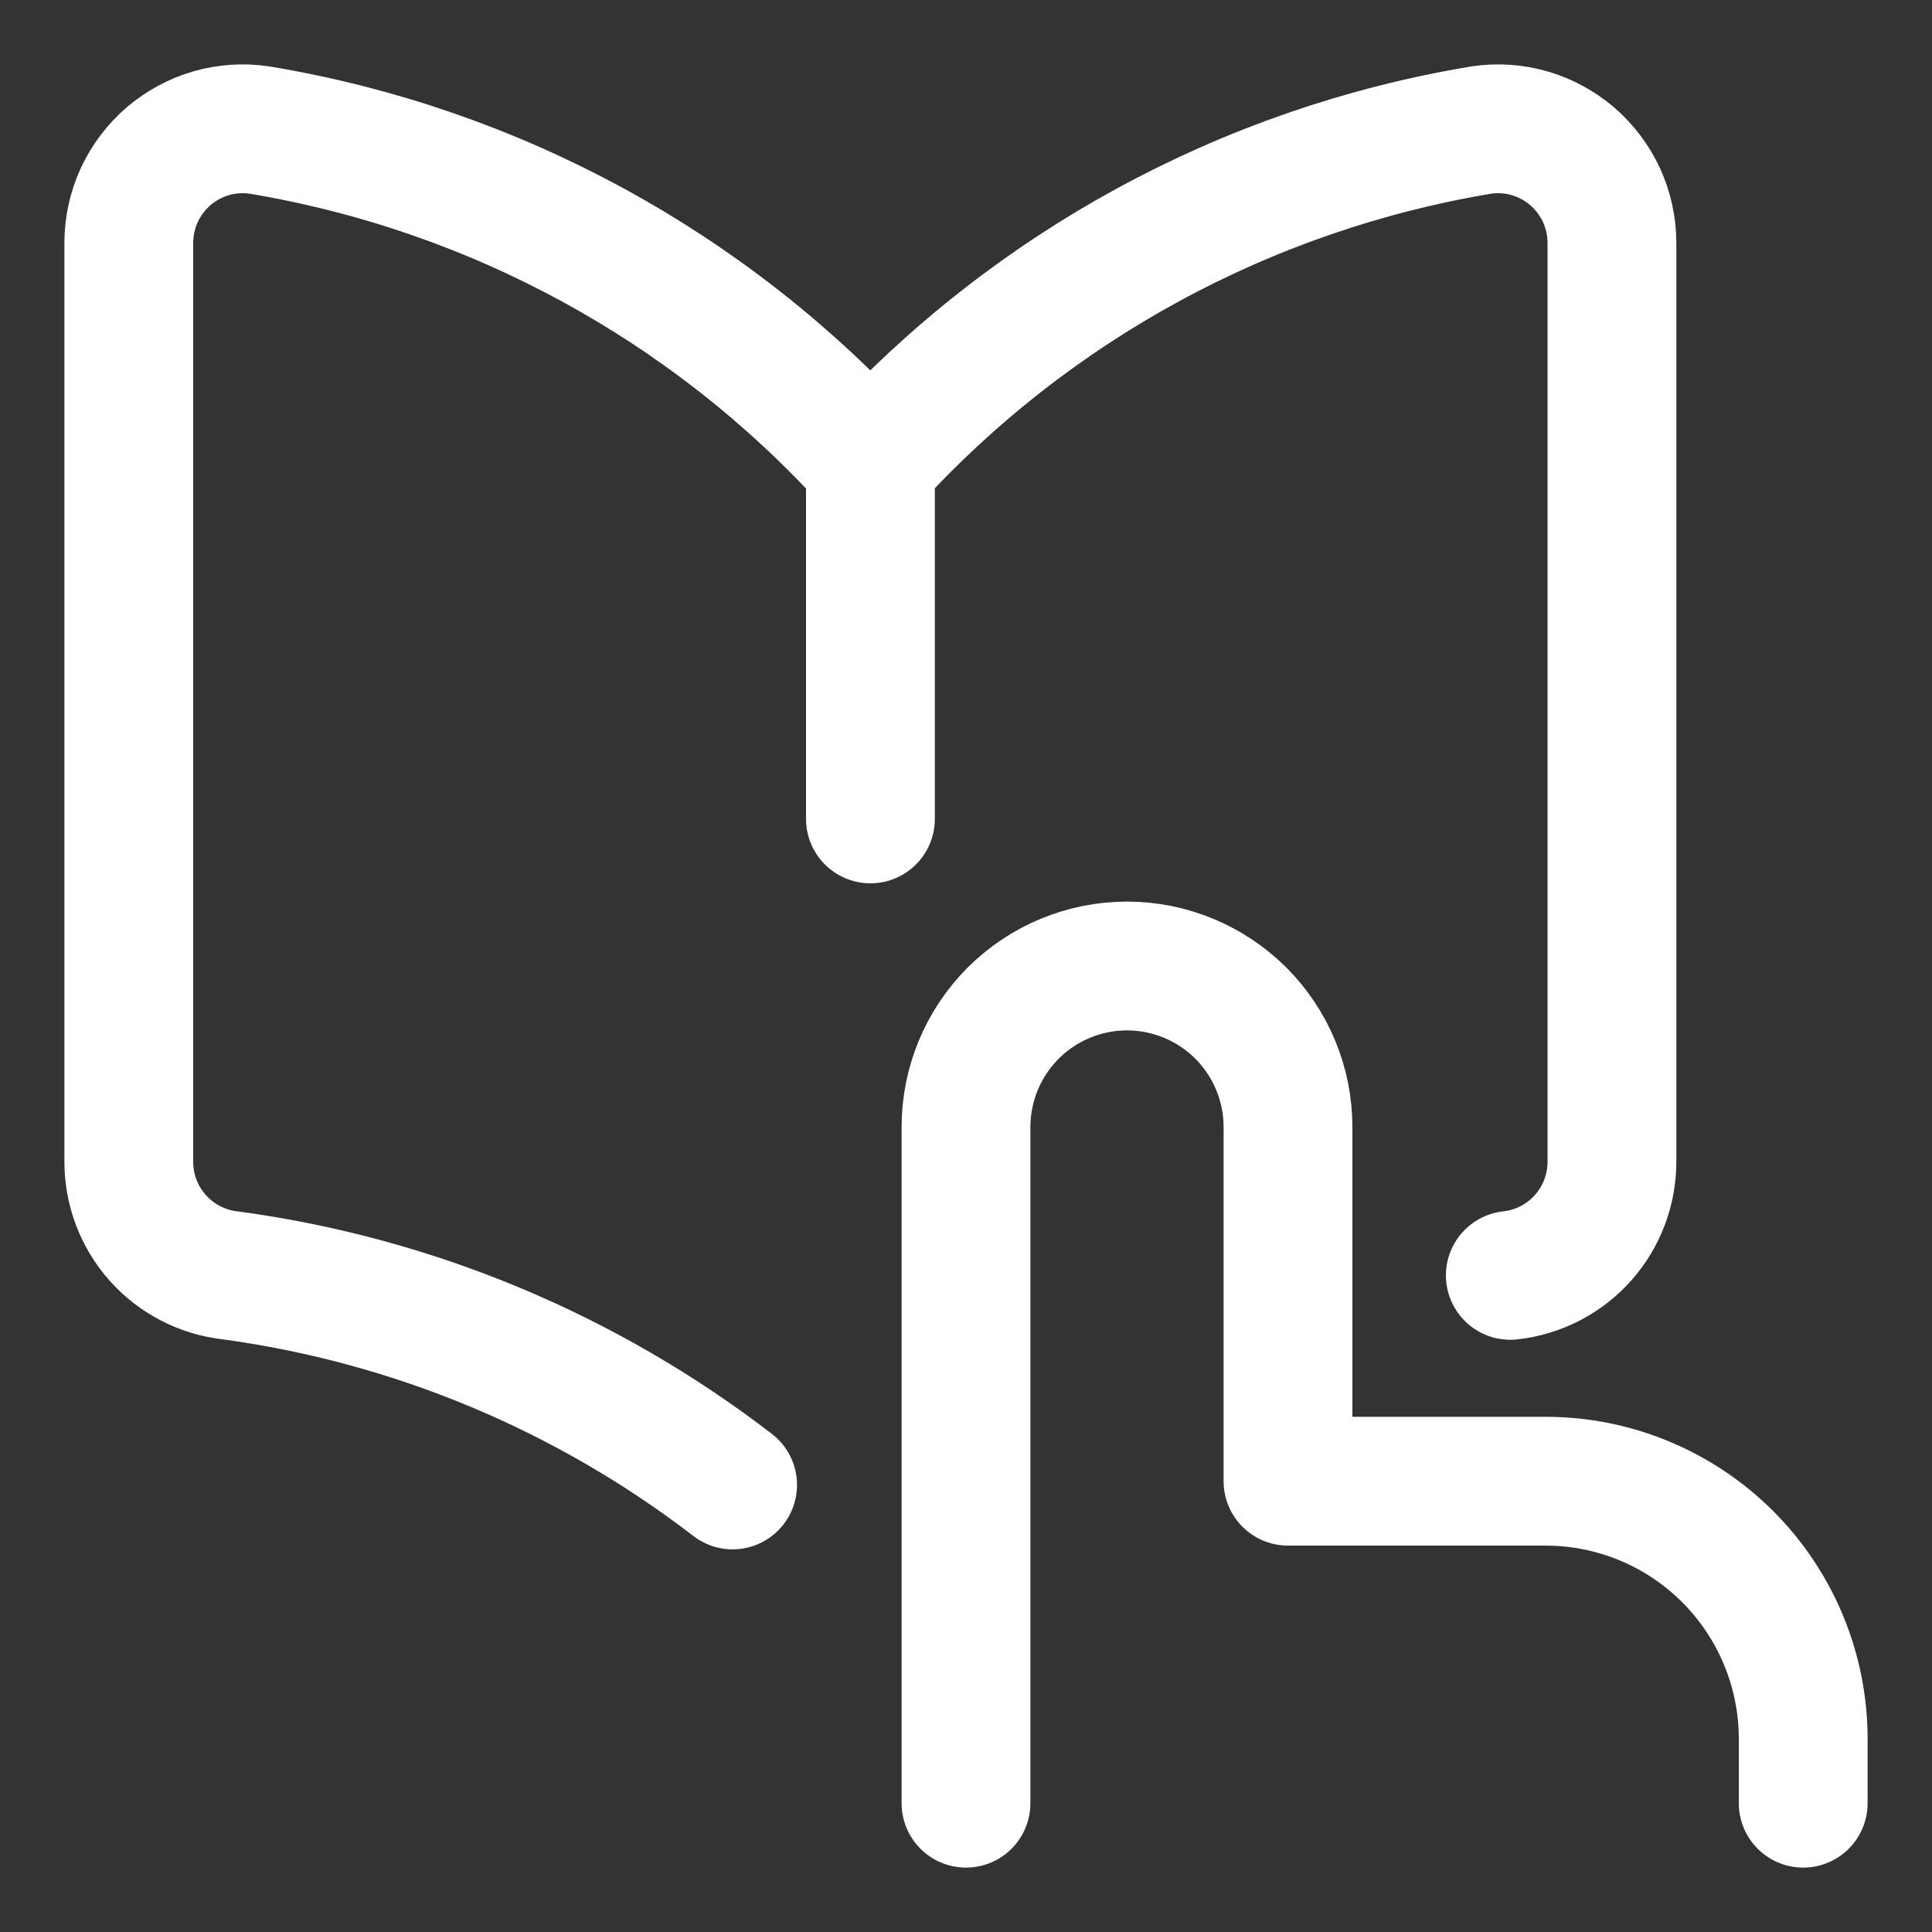
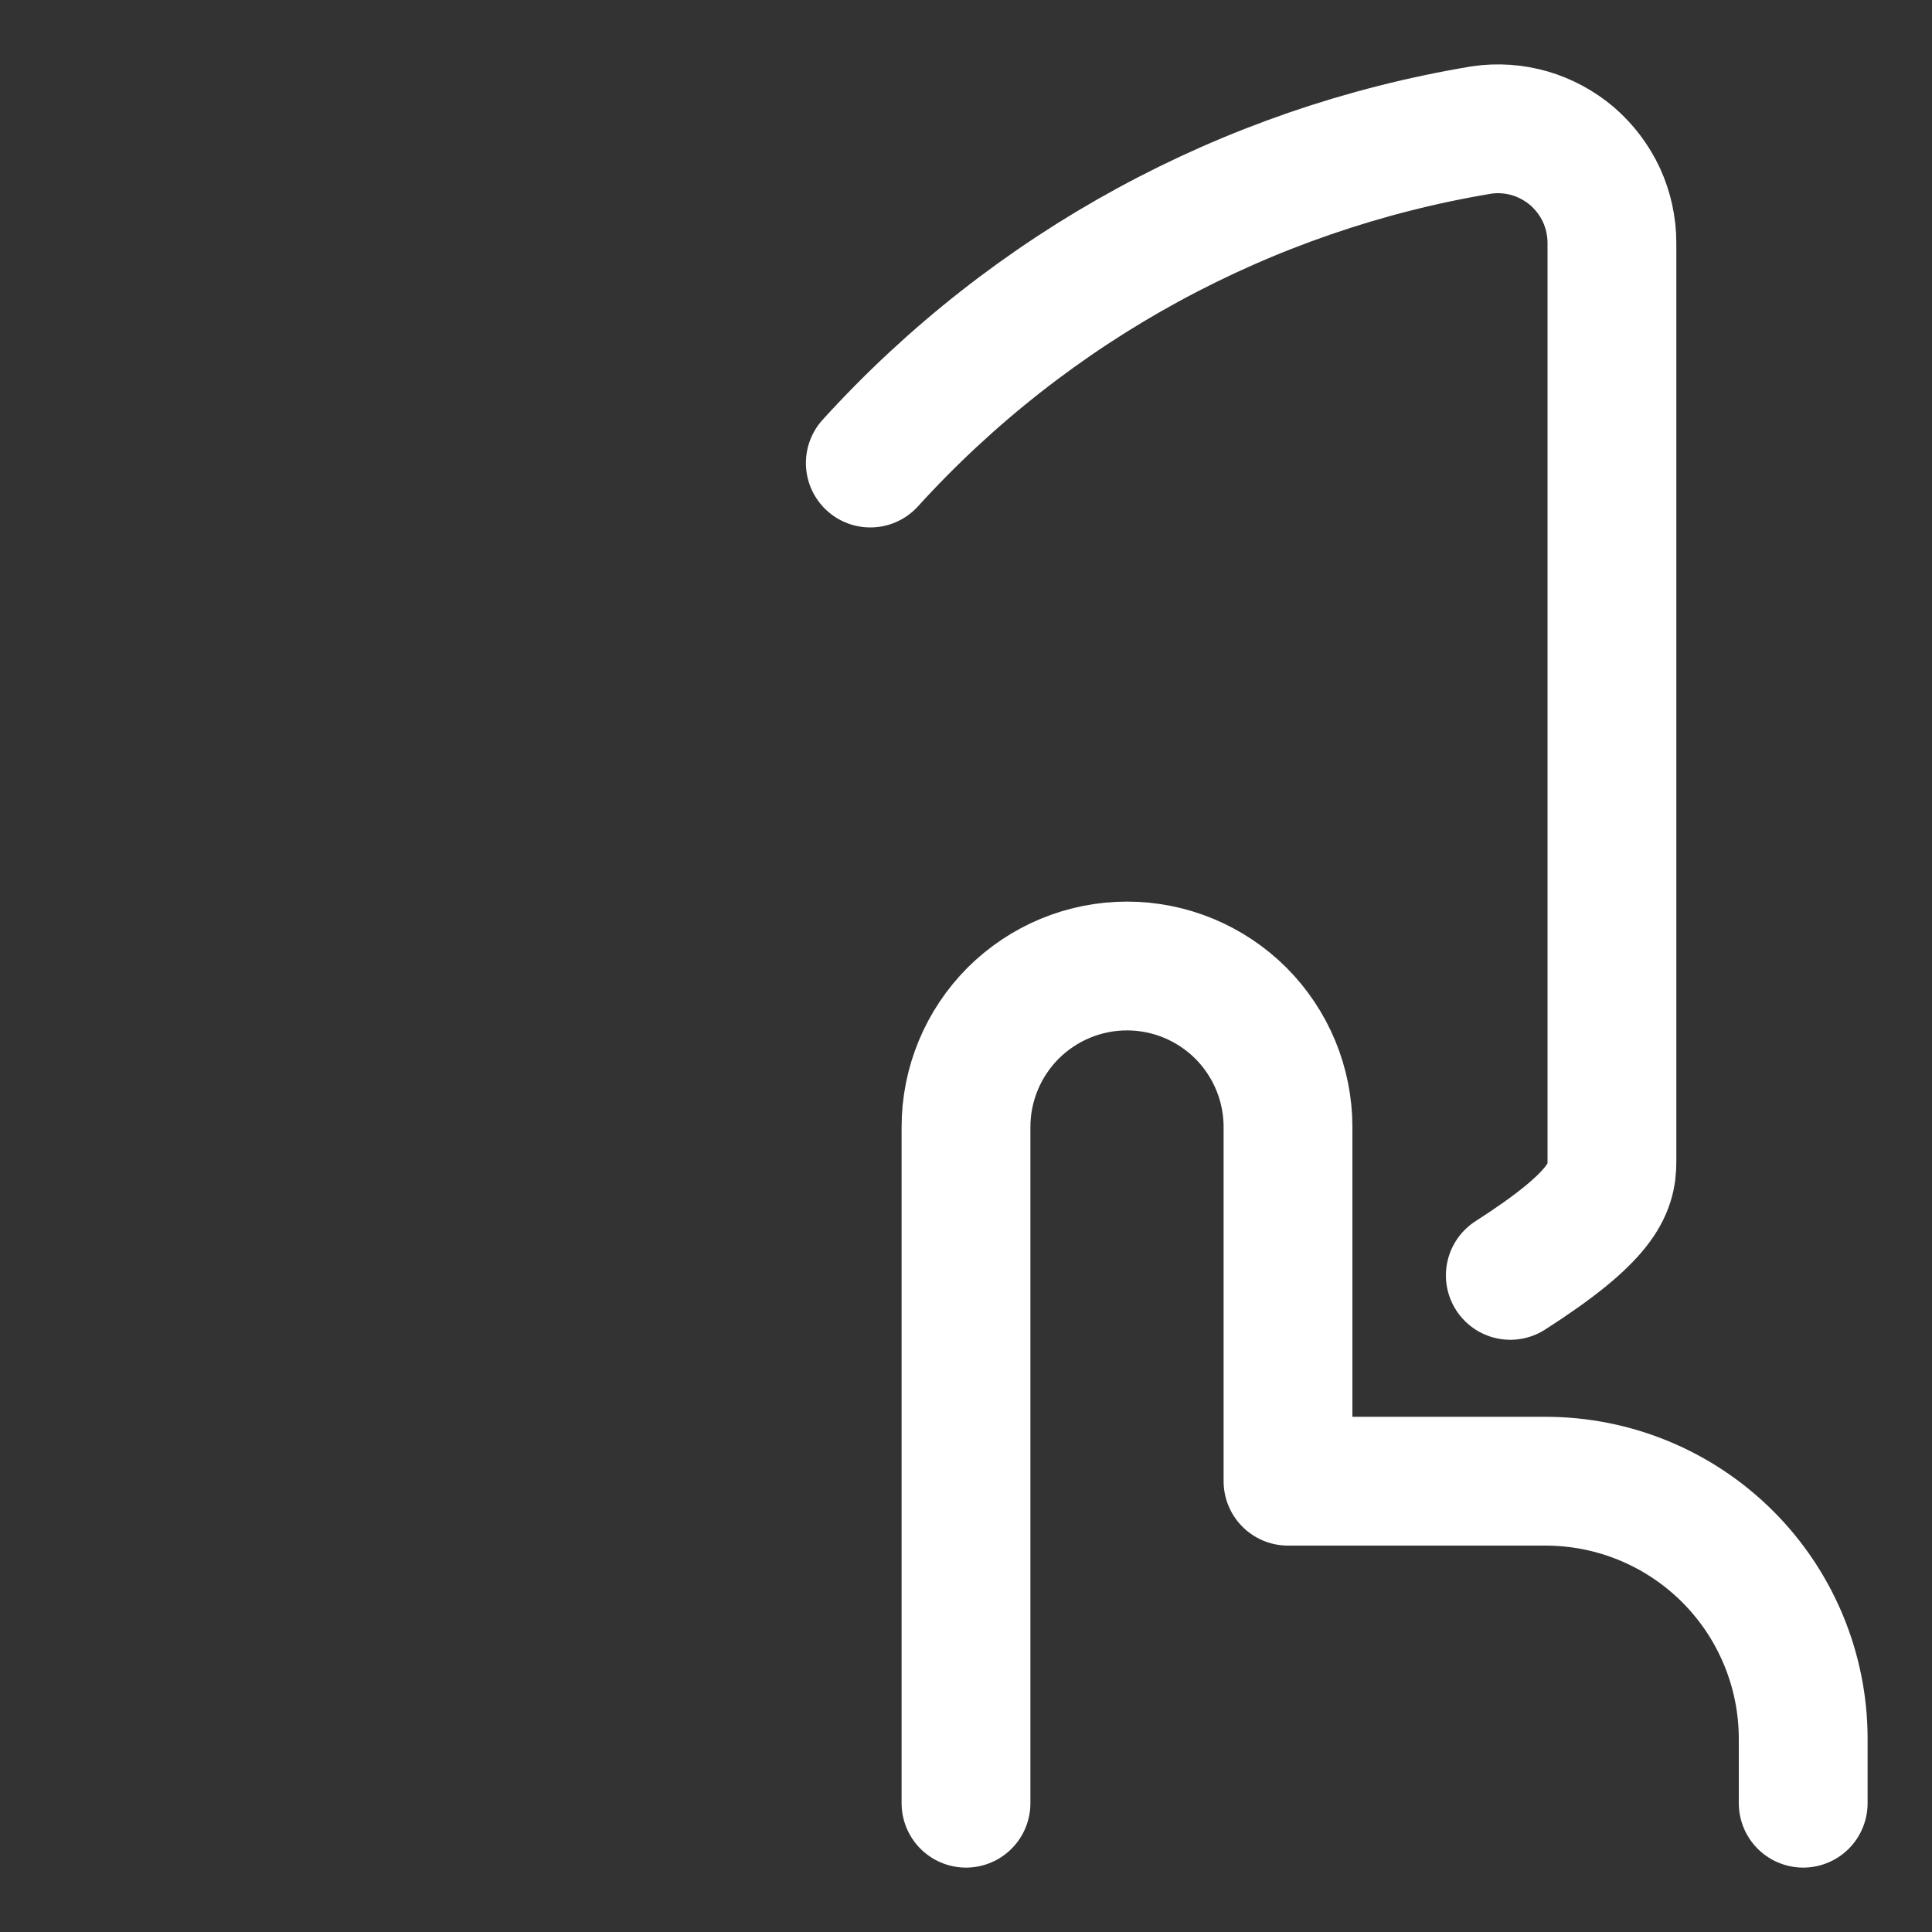
<svg xmlns="http://www.w3.org/2000/svg" width="15" height="15" viewBox="0 0 15 15" fill="none">
  <rect x="0" y="0" width="15" height="15" fill="#333333" stroke="none" />
  <path d="M7.5 14V8.75C7.5 8.418 7.632 8.101 7.866 7.866C8.101 7.632 8.418 7.5 8.75 7.5C9.082 7.5 9.399 7.632 9.634 7.866C9.868 8.101 10 8.418 10 8.75V11.5H12C12.53 11.5 13.039 11.711 13.414 12.086C13.789 12.461 14 12.97 14 13.5V14" stroke="white" stroke-linecap="round" stroke-linejoin="round" />
-   <path d="M6.757 3.595C5.511 2.223 3.838 1.312 2.01 1.009C1.885 0.991 1.759 1 1.638 1.035C1.517 1.07 1.406 1.131 1.31 1.212C1.213 1.296 1.135 1.399 1.081 1.515C1.028 1.631 1 1.758 1 1.886V9.016C0.999 9.235 1.079 9.447 1.224 9.61C1.37 9.774 1.571 9.878 1.788 9.902C3.216 10.095 4.559 10.661 5.688 11.529" stroke="white" stroke-linecap="round" stroke-linejoin="round" />
-   <path d="M6.758 6.358V3.595" stroke="white" stroke-linecap="round" stroke-linejoin="round" />
-   <path d="M11.726 9.902C11.944 9.878 12.145 9.774 12.291 9.61C12.436 9.447 12.516 9.235 12.515 9.016V1.886C12.515 1.758 12.487 1.631 12.434 1.515C12.38 1.399 12.302 1.296 12.205 1.212C12.109 1.131 11.997 1.07 11.877 1.035C11.756 1 11.629 0.991 11.505 1.009C9.677 1.312 8.004 2.223 6.757 3.595" stroke="white" stroke-linecap="round" stroke-linejoin="round" />
+   <path d="M11.726 9.902C12.436 9.447 12.516 9.235 12.515 9.016V1.886C12.515 1.758 12.487 1.631 12.434 1.515C12.38 1.399 12.302 1.296 12.205 1.212C12.109 1.131 11.997 1.07 11.877 1.035C11.756 1 11.629 0.991 11.505 1.009C9.677 1.312 8.004 2.223 6.757 3.595" stroke="white" stroke-linecap="round" stroke-linejoin="round" />
</svg>